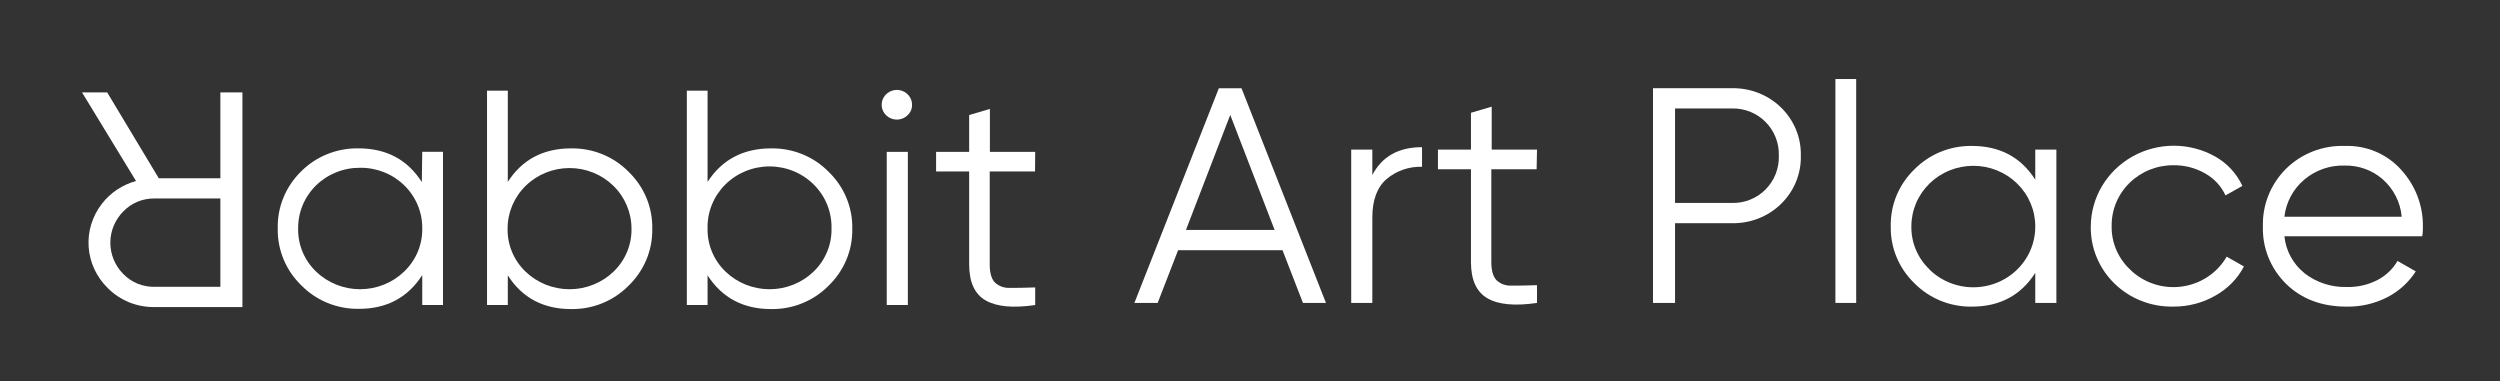
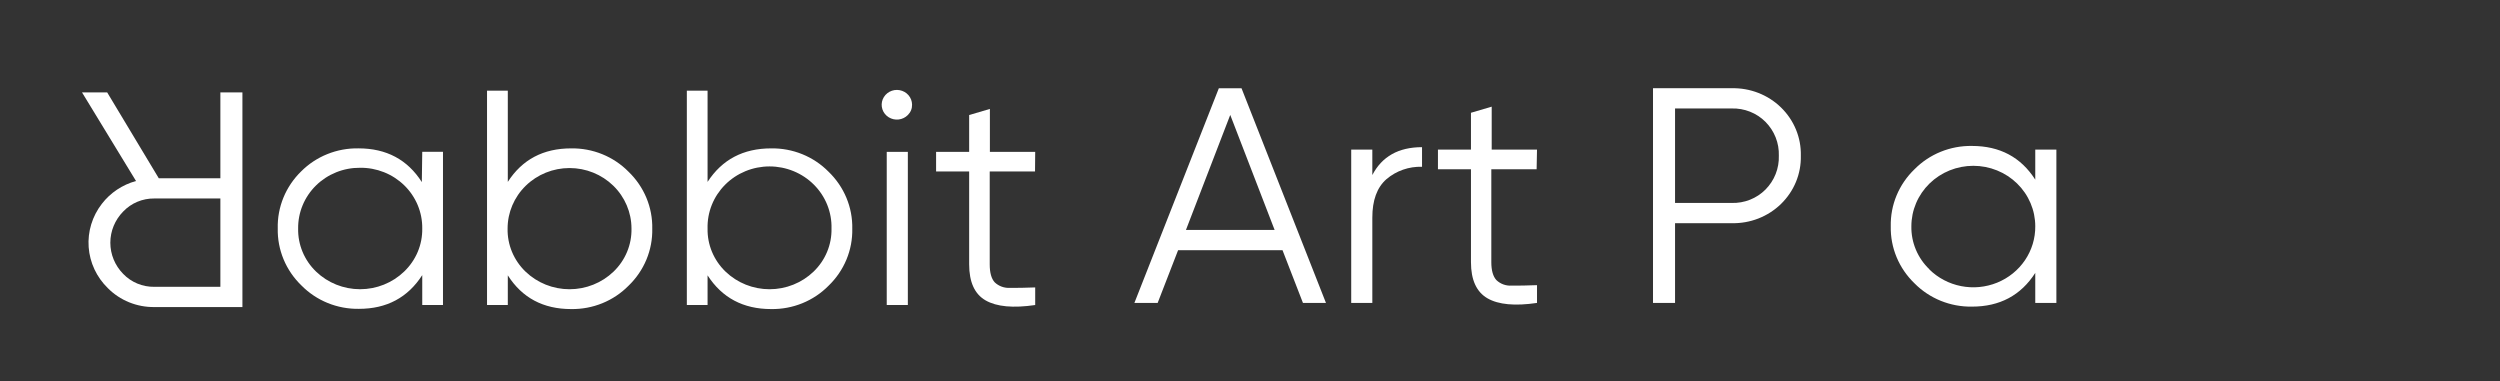
<svg xmlns="http://www.w3.org/2000/svg" width="492" height="75" viewBox="0 0 492 75" fill="none">
  <rect x="0" y="0" width="492" height="75" fill="#333333" stroke="none" />
  <path d="M21.091 18.18L31.246 35.078H43.37V18.18H47.708V60.429H30.373C28.671 60.45 26.982 60.131 25.41 59.492C23.838 58.853 22.417 57.908 21.232 56.714C19.011 54.556 17.667 51.684 17.448 48.633C17.23 45.581 18.152 42.555 20.044 40.116C21.718 37.938 24.081 36.358 26.767 35.621L16.138 18.18H21.091ZM43.37 56.446V39.061H30.373C29.226 39.047 28.088 39.268 27.033 39.71C25.978 40.151 25.03 40.804 24.249 41.625C22.623 43.275 21.714 45.476 21.714 47.766C21.714 50.056 22.623 52.257 24.249 53.907C25.032 54.723 25.982 55.371 27.036 55.808C28.091 56.245 29.227 56.463 30.373 56.446H43.37Z" fill="white" />
  <path d="M83.099 29.879H87.179V60.025H83.099V54.144C80.245 58.573 76.09 60.785 70.634 60.78C68.53 60.813 66.442 60.423 64.499 59.634C62.556 58.846 60.8 57.675 59.34 56.196C57.819 54.734 56.619 52.984 55.814 51.054C55.01 49.123 54.618 47.052 54.662 44.969C54.608 42.891 54.987 40.824 55.777 38.894C56.567 36.963 57.751 35.21 59.257 33.741C60.721 32.269 62.478 31.106 64.421 30.325C66.363 29.543 68.45 29.16 70.55 29.198C76.041 29.198 80.196 31.41 83.015 35.834L83.099 29.879ZM62.199 53.446C64.508 55.671 67.622 56.918 70.866 56.918C74.111 56.918 77.224 55.671 79.534 53.446C80.686 52.343 81.597 51.023 82.21 49.566C82.823 48.108 83.125 46.544 83.099 44.969C83.119 43.394 82.816 41.831 82.208 40.373C81.6 38.914 80.699 37.589 79.558 36.475C78.417 35.362 77.06 34.482 75.566 33.889C74.072 33.295 72.471 32.999 70.858 33.019C69.25 33.007 67.655 33.308 66.168 33.905C64.68 34.502 63.33 35.383 62.196 36.496C61.061 37.608 60.166 38.931 59.561 40.386C58.957 41.841 58.656 43.399 58.675 44.969C58.642 46.541 58.937 48.104 59.542 49.562C60.148 51.02 61.052 52.341 62.199 53.446Z" fill="white" />
  <path d="M112.401 29.201C114.504 29.169 116.591 29.558 118.532 30.347C120.473 31.136 122.228 32.306 123.686 33.785C125.207 35.247 126.406 36.997 127.211 38.928C128.015 40.858 128.408 42.929 128.365 45.013C128.409 47.096 128.017 49.167 127.212 51.098C126.408 53.028 125.208 54.778 123.686 56.24C122.228 57.719 120.473 58.889 118.532 59.678C116.591 60.467 114.504 60.856 112.401 60.824C106.911 60.824 102.756 58.612 99.936 54.188V60.029H95.848V17.844H99.936V35.797C102.762 31.4 106.917 29.201 112.401 29.201ZM103.418 53.45C105.727 55.674 108.841 56.921 112.085 56.921C115.33 56.921 118.443 55.674 120.753 53.45C121.899 52.344 122.803 51.023 123.409 49.565C124.015 48.108 124.31 46.545 124.276 44.972C124.276 41.816 122.992 38.788 120.705 36.557C118.419 34.325 115.319 33.071 112.085 33.071C108.852 33.071 105.751 34.325 103.465 36.557C101.179 38.788 99.895 41.816 99.895 44.972C99.861 46.545 100.156 48.108 100.761 49.565C101.367 51.023 102.271 52.344 103.418 53.45Z" fill="white" />
  <path d="M151.765 29.201C153.867 29.169 155.954 29.558 157.896 30.347C159.837 31.136 161.592 32.306 163.05 33.785C164.571 35.247 165.77 36.997 166.575 38.928C167.379 40.858 167.772 42.929 167.728 45.013C167.773 47.096 167.38 49.167 166.576 51.098C165.771 53.028 164.572 54.778 163.05 56.24C161.592 57.719 159.837 58.889 157.896 59.678C155.954 60.467 153.867 60.856 151.765 60.824C146.275 60.824 142.103 58.612 139.25 54.188V60.029H135.17V17.844H139.25V35.797C142.103 31.4 146.275 29.201 151.765 29.201ZM142.782 53.45C145.091 55.674 148.205 56.921 151.449 56.921C154.693 56.921 157.807 55.674 160.116 53.45C161.263 52.344 162.167 51.023 162.773 49.565C163.379 48.108 163.674 46.545 163.64 44.972C163.682 43.382 163.398 41.801 162.805 40.32C162.211 38.839 161.319 37.49 160.183 36.351C159.046 35.212 157.688 34.307 156.187 33.688C154.686 33.07 153.074 32.752 151.445 32.752C149.816 32.752 148.204 33.07 146.703 33.688C145.202 34.307 143.844 35.212 142.707 36.351C141.571 37.49 140.679 38.839 140.085 40.32C139.492 41.801 139.208 43.382 139.25 44.972C139.218 46.545 139.514 48.108 140.121 49.566C140.729 51.023 141.634 52.345 142.782 53.45Z" fill="white" />
  <path d="M178.664 22.636C178.185 23.125 177.546 23.436 176.857 23.516C176.169 23.596 175.473 23.44 174.889 23.074C174.305 22.709 173.87 22.157 173.657 21.513C173.444 20.868 173.467 20.172 173.722 19.542C173.977 18.913 174.448 18.389 175.054 18.061C175.661 17.733 176.365 17.621 177.047 17.744C177.729 17.867 178.346 18.217 178.793 18.735C179.239 19.253 179.488 19.907 179.495 20.584C179.506 20.963 179.439 21.34 179.296 21.693C179.153 22.046 178.938 22.367 178.664 22.636ZM174.509 60.026V29.881H178.664V60.026H174.509Z" fill="white" />
  <path d="M203.693 33.744H194.777V52.038C194.777 53.66 195.109 54.861 195.766 55.567C196.158 55.938 196.625 56.227 197.137 56.414C197.649 56.601 198.195 56.683 198.741 56.654C200.062 56.654 201.707 56.654 203.727 56.565V60.029C199.389 60.667 196.137 60.364 193.971 59.12C191.802 57.879 190.73 55.502 190.73 52.005V33.744H184.223V29.883H190.73V22.638L194.81 21.438V29.883H203.727L203.693 33.744Z" fill="white" />
  <path d="M256.421 59.617L252.399 49.241H231.849L227.827 59.617H223.248L239.868 17.367H244.33L260.95 59.617H256.421ZM233.395 45.25H250.845L242.112 22.616L233.395 45.25Z" fill="white" />
-   <path d="M270.074 34.453C271.969 30.797 275.229 28.966 279.855 28.961V32.822C277.291 32.74 274.791 33.61 272.858 35.256C270.996 36.879 270.068 39.413 270.074 42.858V59.618H265.919V29.44H270.074V34.453Z" fill="white" />
+   <path d="M270.074 34.453C271.969 30.797 275.229 28.966 279.855 28.961V32.822C277.291 32.74 274.791 33.61 272.858 35.256C270.996 36.879 270.068 39.413 270.074 42.858V59.618H265.919V29.44H270.074V34.453" fill="white" />
  <path d="M302.408 33.307H293.492V51.593C293.492 53.215 293.824 54.391 294.489 55.121C294.883 55.5 295.355 55.792 295.874 55.98C296.392 56.167 296.945 56.245 297.497 56.209C298.818 56.209 300.464 56.209 302.483 56.119V59.616C298.153 60.257 294.896 59.956 292.735 58.707C290.575 57.458 289.486 55.089 289.486 51.593V33.307H282.988V29.437H289.486V22.193L293.566 20.992V29.437H302.483L302.408 33.307Z" fill="white" />
  <path d="M340.793 17.363C342.591 17.321 344.38 17.636 346.05 18.288C347.721 18.94 349.238 19.917 350.511 21.158C351.783 22.4 352.785 23.881 353.454 25.511C354.123 27.141 354.446 28.887 354.404 30.643C354.446 32.399 354.123 34.145 353.454 35.776C352.785 37.406 351.783 38.887 350.511 40.128C349.238 41.37 347.721 42.346 346.05 42.999C344.38 43.651 342.591 43.966 340.793 43.923H329.649V59.613H325.311V17.363H340.793ZM340.793 39.94C342.027 39.976 343.255 39.761 344.399 39.308C345.544 38.855 346.579 38.176 347.44 37.312C348.315 36.43 349 35.385 349.452 34.239C349.905 33.093 350.116 31.87 350.075 30.643C350.116 29.416 349.905 28.193 349.452 27.048C349 25.902 348.315 24.857 347.44 23.975C346.579 23.111 345.544 22.431 344.399 21.979C343.255 21.526 342.027 21.311 340.793 21.346H329.649V39.94H340.793Z" fill="white" />
-   <path d="M361.209 59.614V15.555H365.297V59.614H361.209Z" fill="white" />
  <path d="M400.54 29.443H404.695V59.621H400.54V53.707C397.698 58.137 393.543 60.349 388.075 60.343C385.97 60.376 383.88 59.986 381.936 59.198C379.992 58.409 378.235 57.239 376.773 55.76C375.253 54.297 374.054 52.547 373.251 50.616C372.448 48.686 372.057 46.615 372.103 44.532C372.058 42.45 372.448 40.381 373.251 38.451C374.055 36.522 375.253 34.773 376.773 33.312C378.233 31.831 379.99 30.658 381.935 29.868C383.879 29.078 385.969 28.688 388.075 28.721C393.56 28.721 397.715 30.933 400.54 35.357V29.443ZM379.682 53.01C381.388 54.694 383.57 55.843 385.949 56.309C388.328 56.775 390.795 56.538 393.035 55.628C395.275 54.717 397.186 53.175 398.523 51.198C399.86 49.222 400.562 46.901 400.54 44.532C400.54 42.969 400.225 41.422 399.612 39.978C398.999 38.534 398.101 37.222 396.969 36.117C395.837 35.011 394.493 34.135 393.014 33.537C391.535 32.939 389.95 32.631 388.349 32.631C386.748 32.631 385.163 32.939 383.684 33.537C382.205 34.135 380.861 35.011 379.729 36.117C378.597 37.222 377.699 38.534 377.086 39.978C376.474 41.422 376.158 42.969 376.158 44.532C376.129 46.107 376.429 47.671 377.041 49.129C377.652 50.587 378.562 51.907 379.715 53.01H379.682Z" fill="white" />
-   <path d="M427.747 60.335C425.602 60.385 423.469 60.012 421.476 59.236C419.483 58.461 417.671 57.299 416.15 55.822C414.629 54.344 413.43 52.582 412.626 50.64C411.821 48.698 411.427 46.618 411.468 44.523C411.487 41.732 412.256 38.994 413.699 36.584C415.141 34.173 417.206 32.175 419.688 30.788C422.169 29.401 424.98 28.674 427.84 28.68C430.699 28.686 433.507 29.424 435.983 30.821C438.329 32.155 440.189 34.172 441.301 36.589L437.977 38.455C437.145 36.641 435.746 35.13 433.98 34.139C432.099 33.054 429.949 32.493 427.764 32.517C426.155 32.504 424.56 32.804 423.072 33.401C421.583 33.997 420.232 34.878 419.096 35.991C417.961 37.104 417.065 38.426 416.46 39.882C415.855 41.337 415.553 42.896 415.573 44.467C415.539 46.039 415.834 47.602 416.44 49.06C417.046 50.517 417.95 51.839 419.097 52.944C420.401 54.255 422 55.251 423.768 55.852C425.535 56.453 427.422 56.643 429.278 56.406C431.134 56.17 432.908 55.514 434.459 54.49C436.009 53.467 437.294 52.104 438.21 50.51L441.608 52.441C440.345 54.847 438.39 56.84 435.983 58.177C433.488 59.609 430.642 60.355 427.747 60.335Z" fill="white" />
-   <path d="M461.486 28.72C463.581 28.65 465.666 29.04 467.587 29.859C469.508 30.679 471.217 31.909 472.588 33.458C475.38 36.531 476.891 40.514 476.826 44.621C476.826 45.067 476.826 45.684 476.701 46.495H449.569C449.71 47.908 450.135 49.28 450.819 50.533C451.504 51.786 452.434 52.895 453.558 53.796C455.916 55.621 458.86 56.572 461.868 56.481C463.989 56.536 466.089 56.049 467.959 55.07C469.58 54.209 470.922 52.922 471.831 51.354L475.421 53.407C474.054 55.545 472.133 57.294 469.854 58.477C467.376 59.751 464.609 60.392 461.81 60.343C456.94 60.343 452.976 58.855 449.918 55.881C448.403 54.392 447.215 52.617 446.428 50.663C445.641 48.711 445.27 46.621 445.339 44.523C445.282 42.448 445.651 40.383 446.425 38.449C447.198 36.515 448.361 34.752 449.843 33.263C451.354 31.758 453.169 30.576 455.174 29.794C457.178 29.012 459.328 28.646 461.486 28.72ZM461.486 32.582C458.563 32.481 455.709 33.464 453.499 35.333C451.288 37.203 449.884 39.819 449.569 42.658H472.654C472.408 39.806 471.055 37.154 468.873 35.243C466.838 33.486 464.202 32.536 461.486 32.582Z" fill="white" />
</svg>